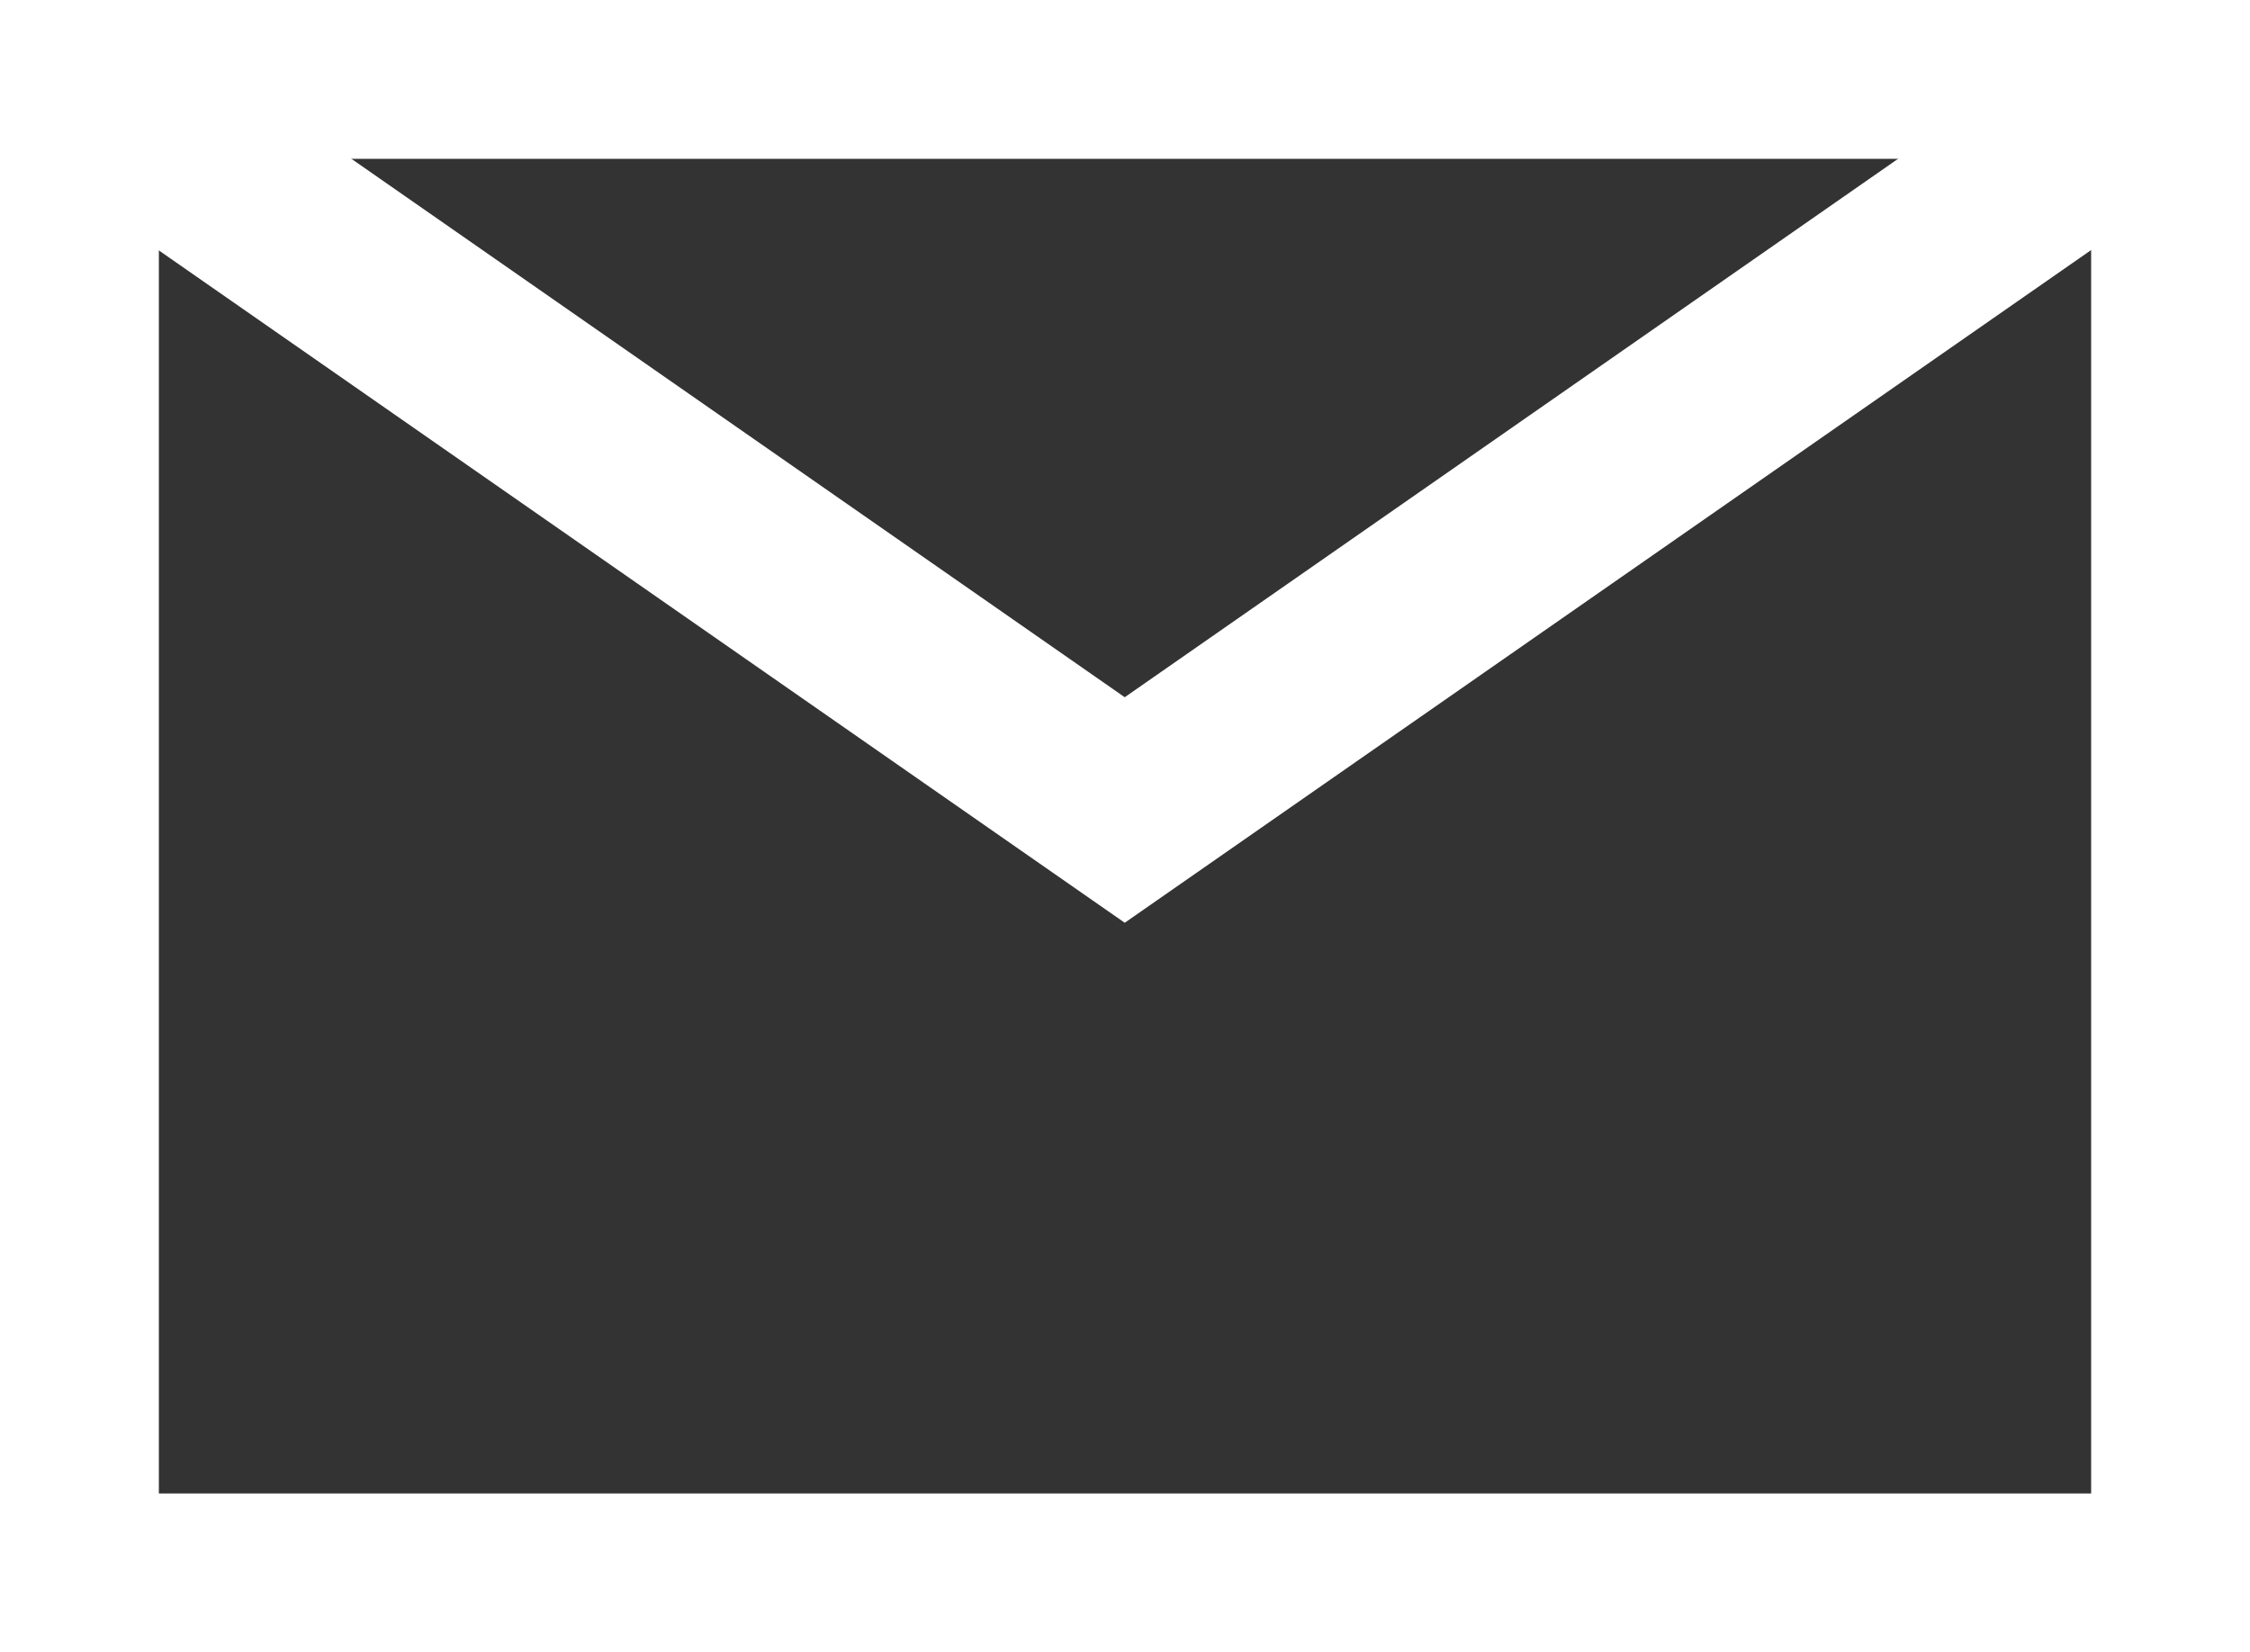
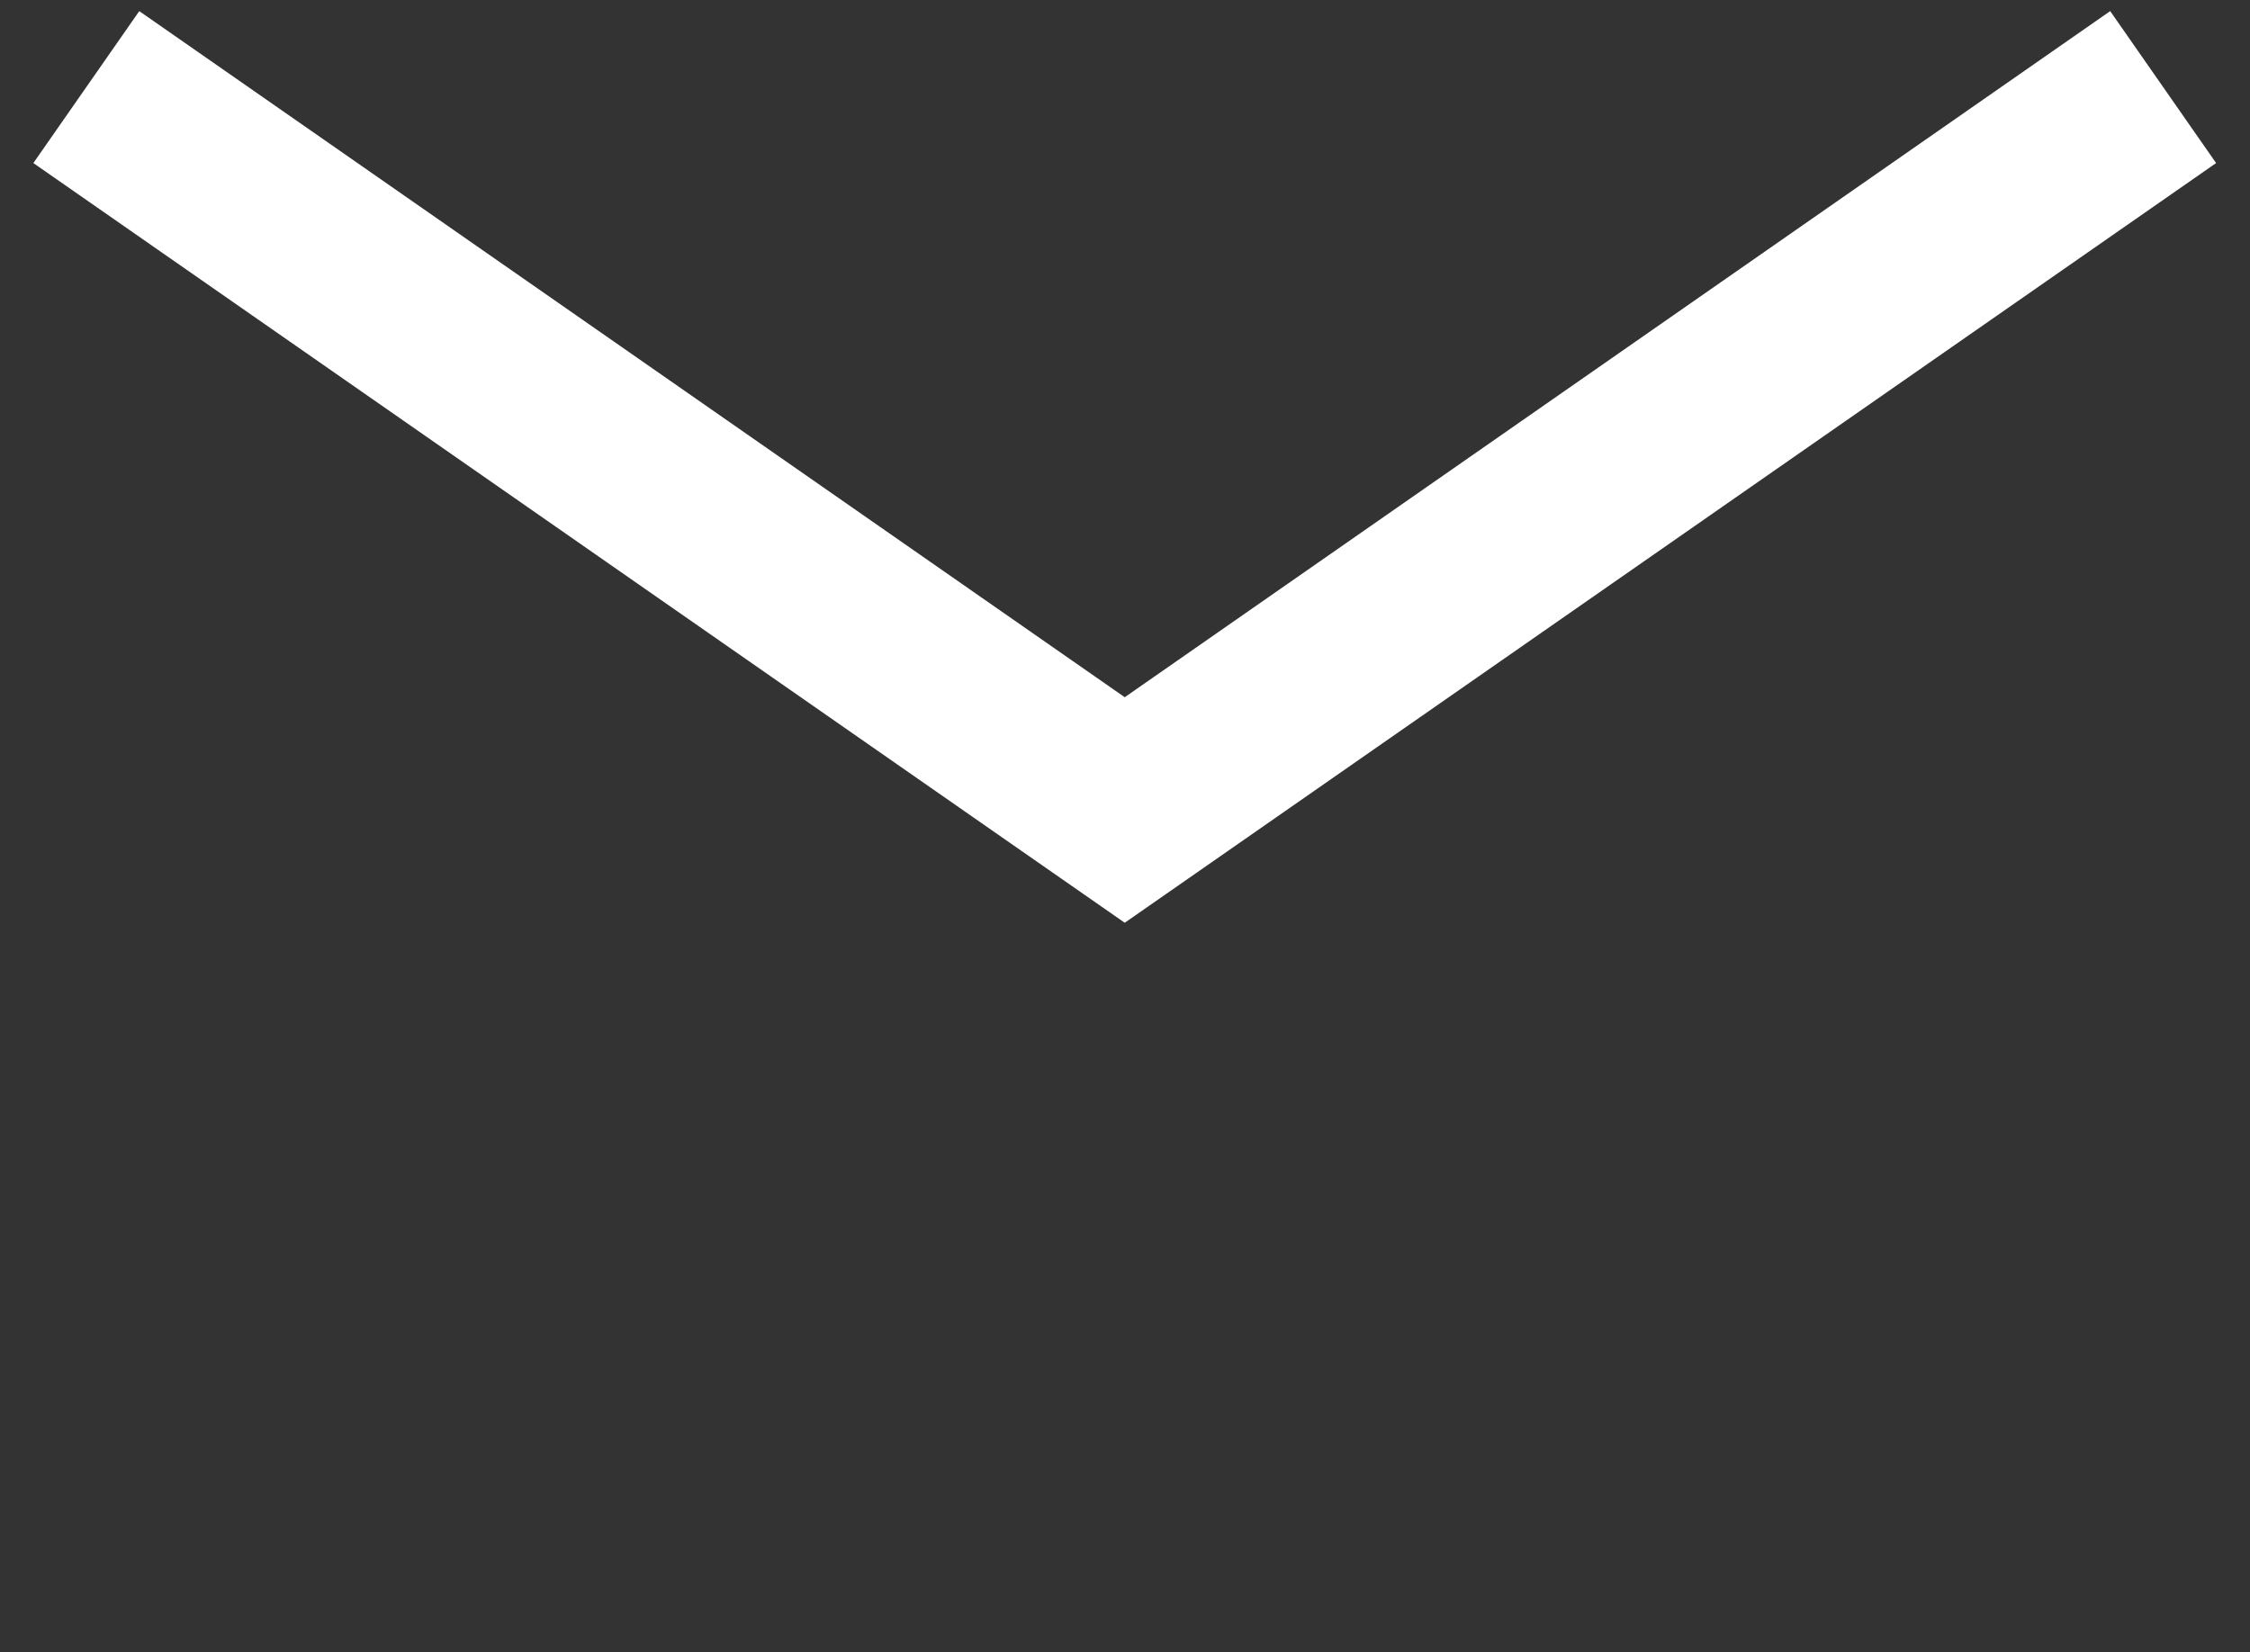
<svg xmlns="http://www.w3.org/2000/svg" viewBox="0 0 42.49 31.21">
  <rect x="0" y="0" width="42.49" height="31.21" fill="#333333" stroke="none" />
  <defs>
    <style>
      .cls-1 {
        fill: #fff;
      }
    </style>
  </defs>
  <g id="レイヤー_2" data-name="レイヤー 2">
    <g id="レイヤー_1-2" data-name="レイヤー 1">
      <g>
-         <path class="cls-1" d="M42.49,31.21H0V0H42.49ZM3,28.21H39.49V3H3Z" />
        <polygon class="cls-1" points="21.24 17.43 0.63 3.08 2.63 0.21 21.24 13.17 39.85 0.21 41.85 3.08 21.24 17.43" />
      </g>
    </g>
  </g>
</svg>